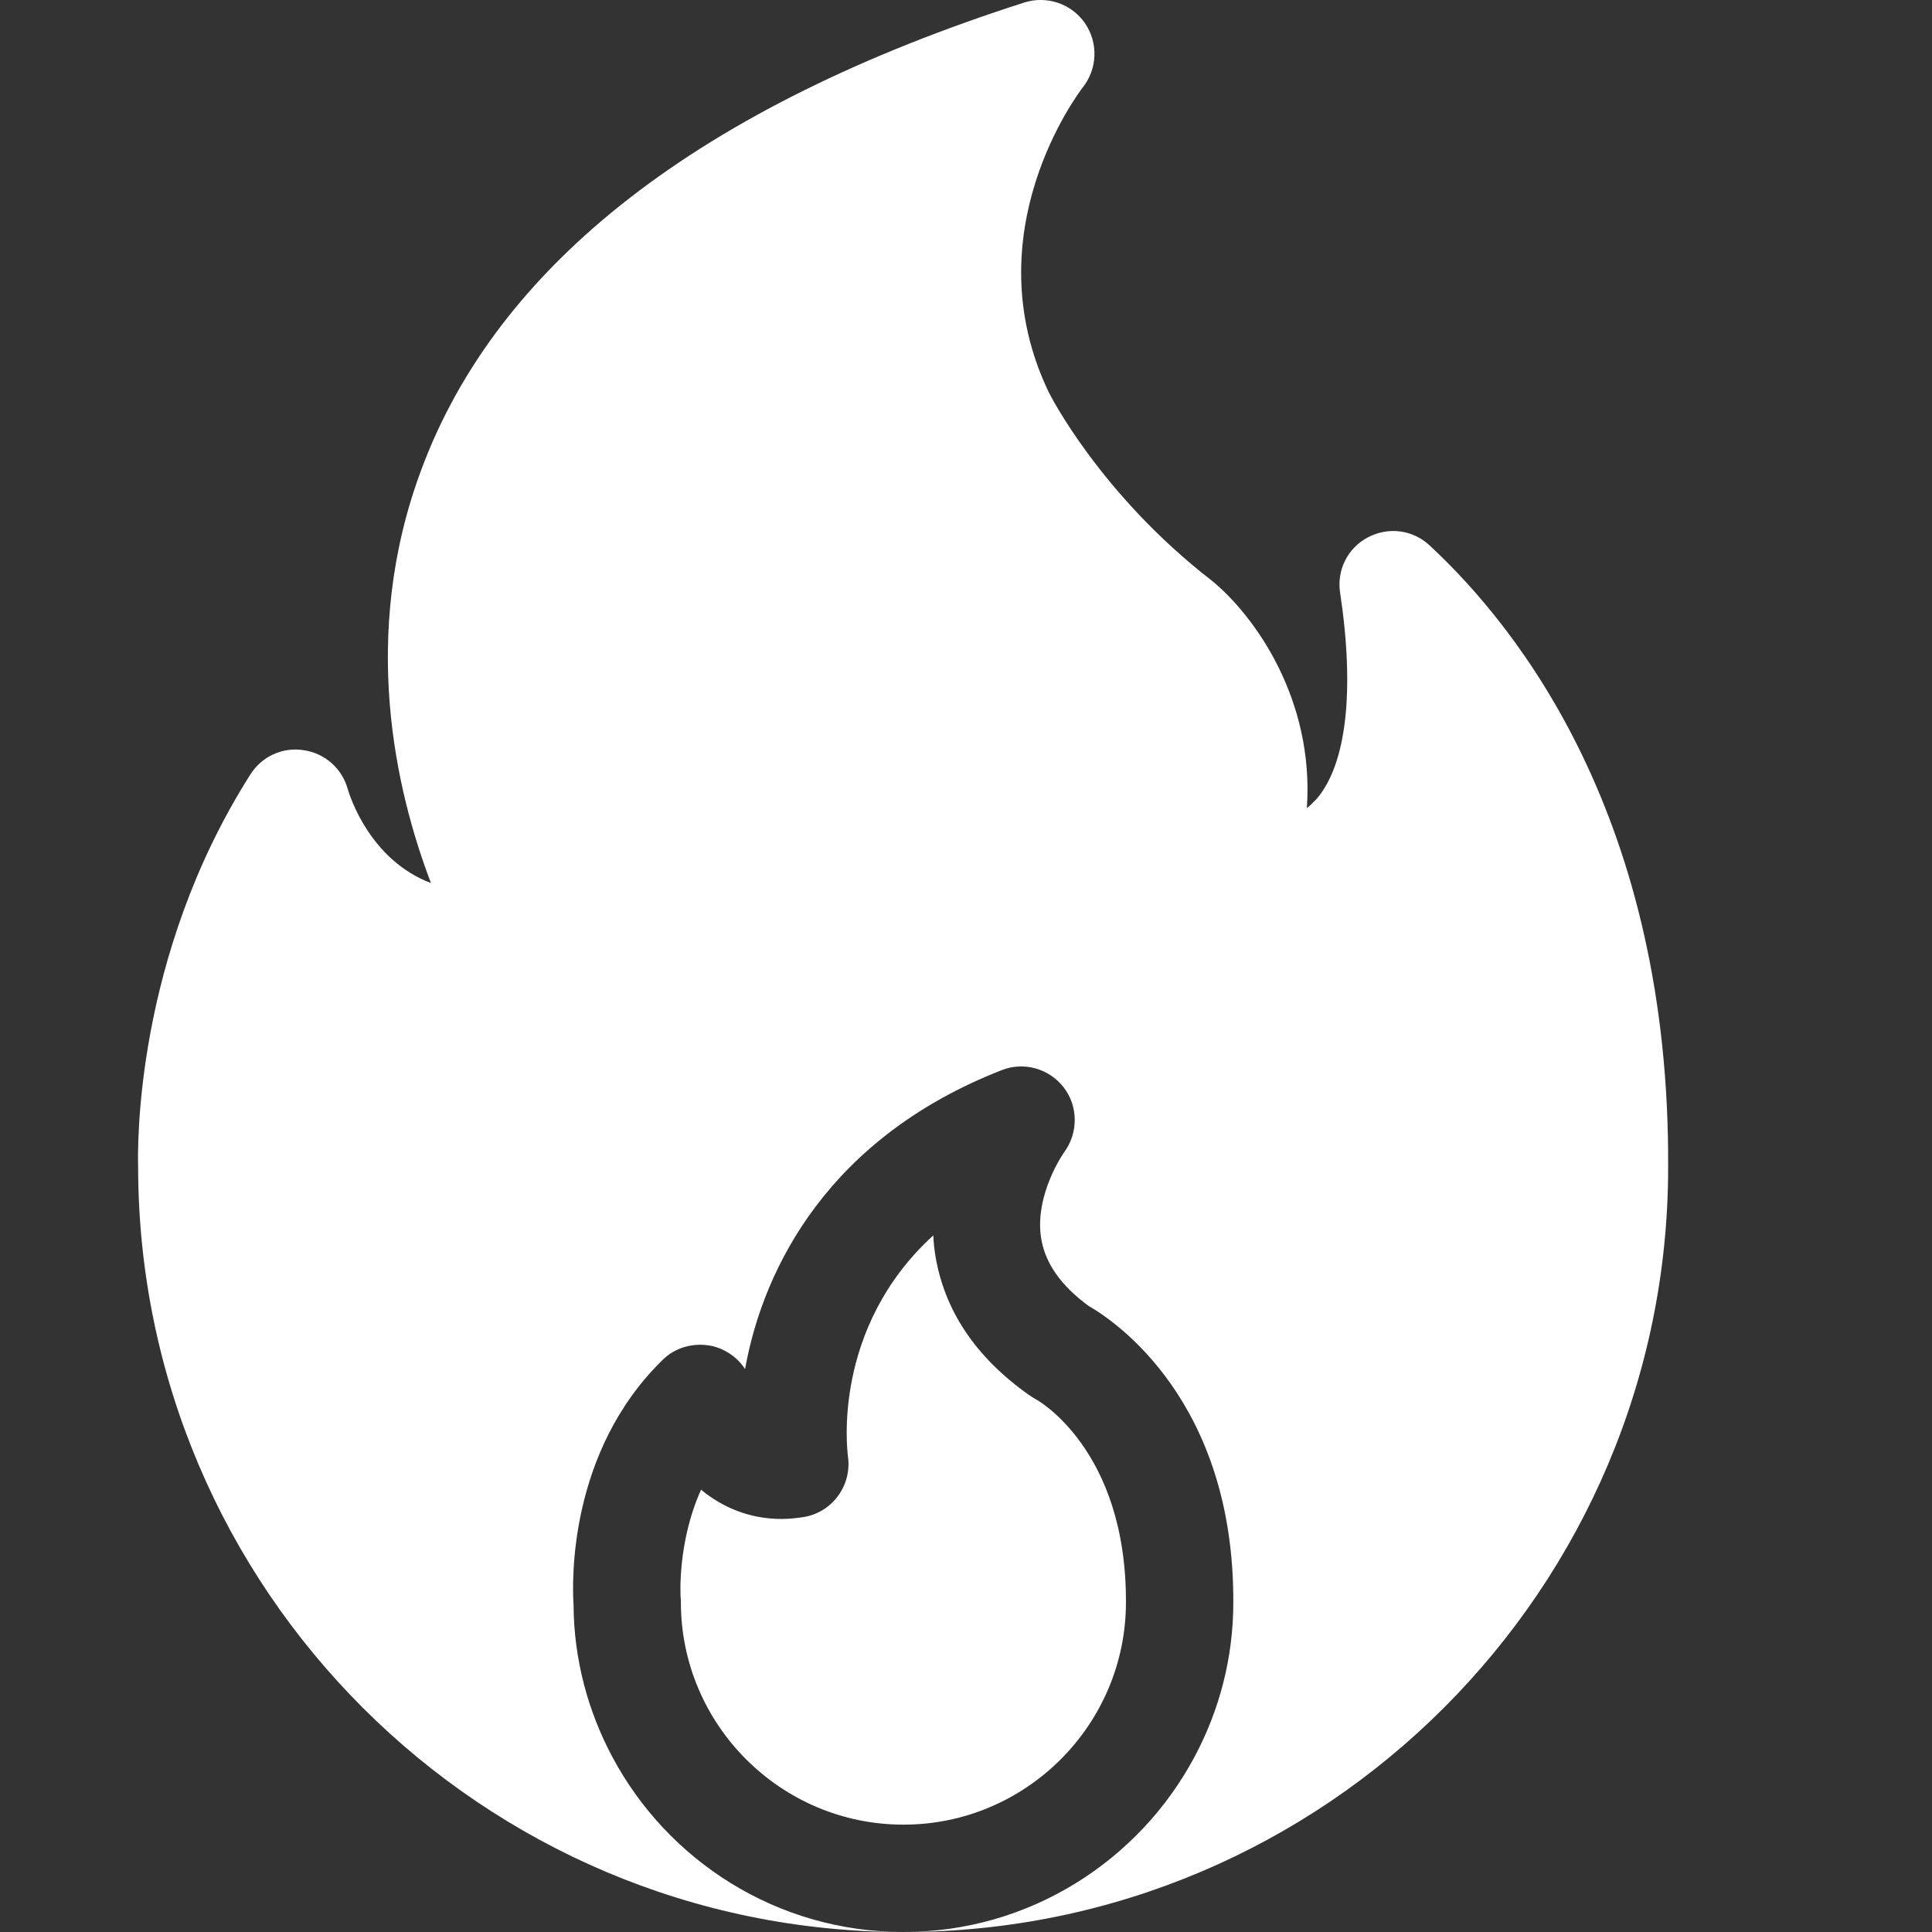
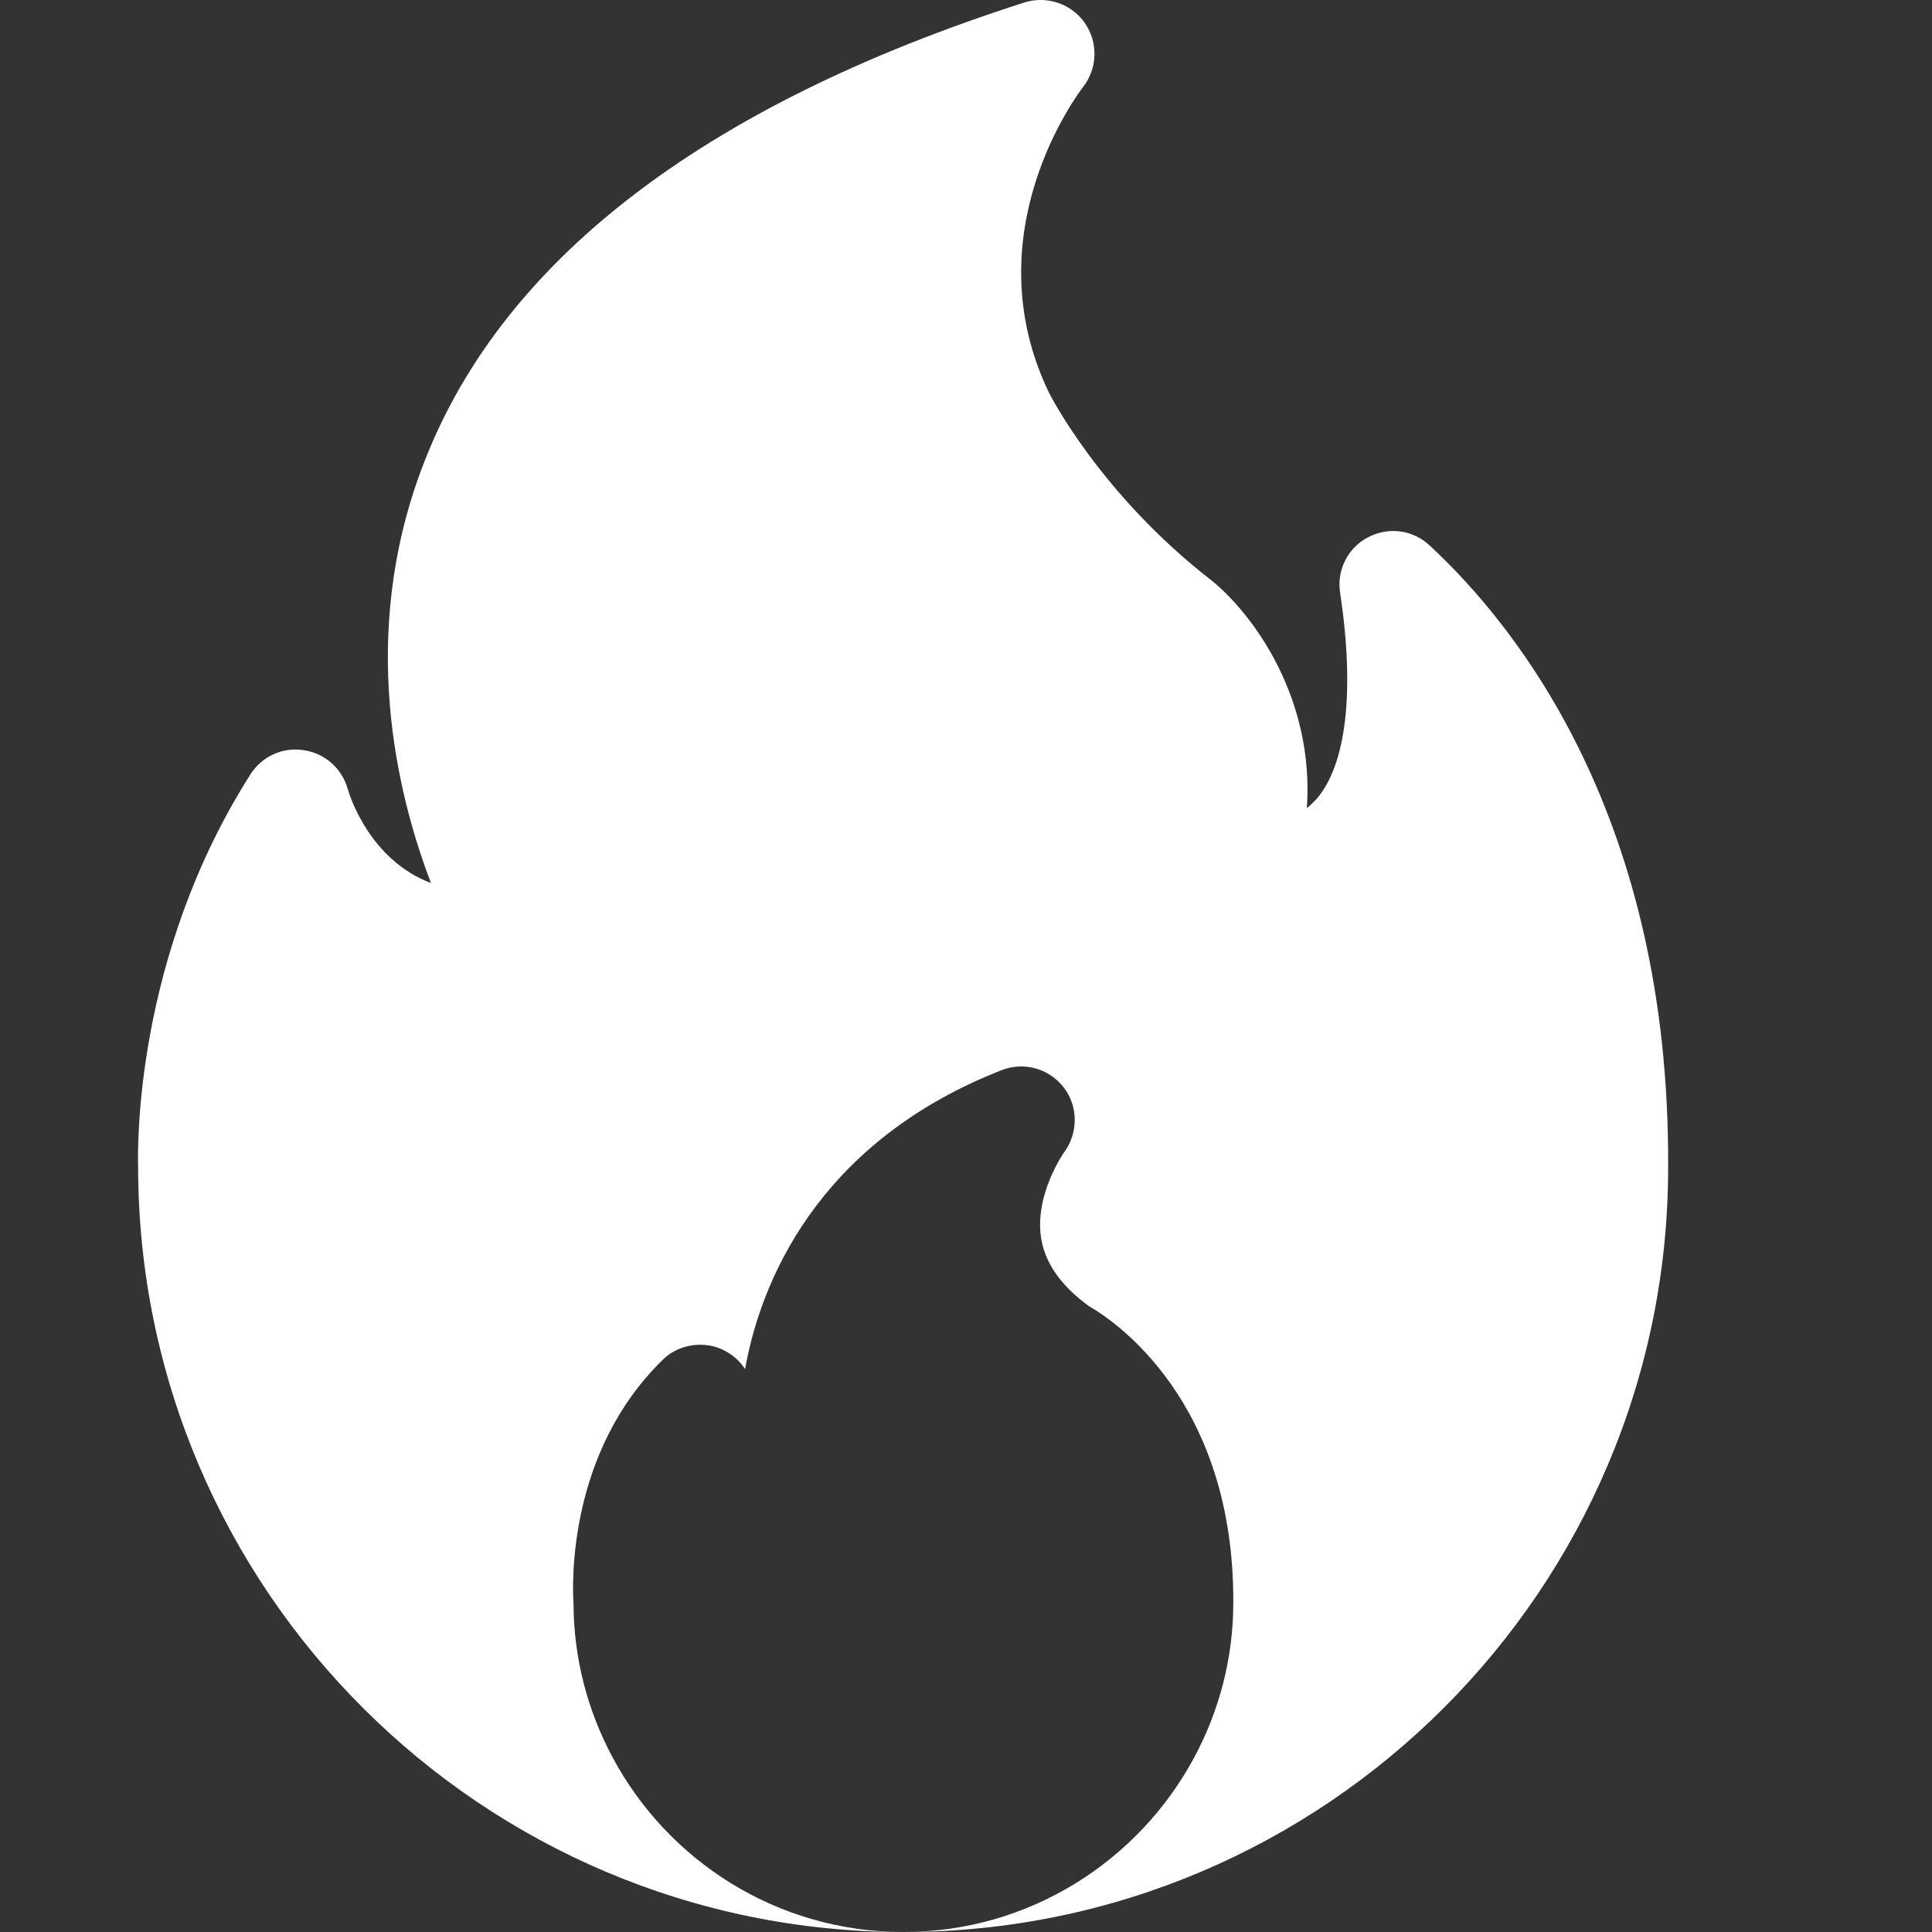
<svg xmlns="http://www.w3.org/2000/svg" width="14" height="14" viewBox="0 0 14 14" fill="none">
  <rect x="0" y="0" width="14" height="14" fill="#333333" stroke="none" />
-   <path d="M5.824 10.993C5.772 11.001 5.716 11.007 5.664 11.007C5.425 11.007 5.231 10.919 5.08 10.795C4.906 11.182 4.932 11.571 4.932 11.575C4.934 11.587 4.934 11.599 4.934 11.611C4.934 12.498 5.658 13.222 6.546 13.222H6.548C7.435 13.222 8.159 12.498 8.159 11.611C8.163 10.5 7.511 10.141 7.505 10.139C7.489 10.129 7.471 10.119 7.457 10.109C7.068 9.834 6.841 9.493 6.777 9.092C6.769 9.044 6.765 8.996 6.763 8.952C6.027 9.624 6.139 10.51 6.145 10.556C6.173 10.765 6.031 10.959 5.824 10.993Z" fill="white" />
  <path d="M10.359 3.952C10.237 3.838 10.06 3.816 9.912 3.894C9.767 3.97 9.685 4.131 9.711 4.295C9.818 5.007 9.757 5.537 9.541 5.789C9.517 5.814 9.495 5.836 9.47 5.856C9.525 5.065 9.089 4.46 8.783 4.209C7.968 3.579 7.603 2.849 7.601 2.845C7.044 1.688 7.816 0.673 7.848 0.631C7.954 0.495 7.958 0.308 7.862 0.168C7.764 0.026 7.585 -0.033 7.423 0.018C5.076 0.77 3.604 1.911 3.051 3.409C2.606 4.606 2.868 5.731 3.123 6.399C2.684 6.233 2.537 5.777 2.519 5.715C2.477 5.567 2.353 5.458 2.2 5.436C2.048 5.412 1.898 5.481 1.815 5.611C0.973 6.935 0.997 8.32 1.001 8.463C1.007 11.517 3.492 14 6.546 14C5.632 14 4.838 13.485 4.436 12.729C4.26 12.398 4.158 12.023 4.156 11.625C4.146 11.469 4.116 10.524 4.801 9.855C4.894 9.762 5.03 9.726 5.162 9.754C5.259 9.778 5.345 9.837 5.399 9.921C5.533 9.173 6.017 8.24 7.258 7.755C7.419 7.691 7.603 7.743 7.709 7.881C7.814 8.018 7.814 8.21 7.711 8.35C7.711 8.35 7.493 8.657 7.545 8.976C7.575 9.155 7.687 9.315 7.888 9.463C8.079 9.572 8.943 10.153 8.937 11.613C8.937 12.015 8.835 12.395 8.658 12.727C8.257 13.482 7.461 14 6.548 14C9.603 14 12.088 11.513 12.088 8.459C12.101 5.942 11.009 4.554 10.359 3.952L10.359 3.952Z" fill="white" />
</svg>